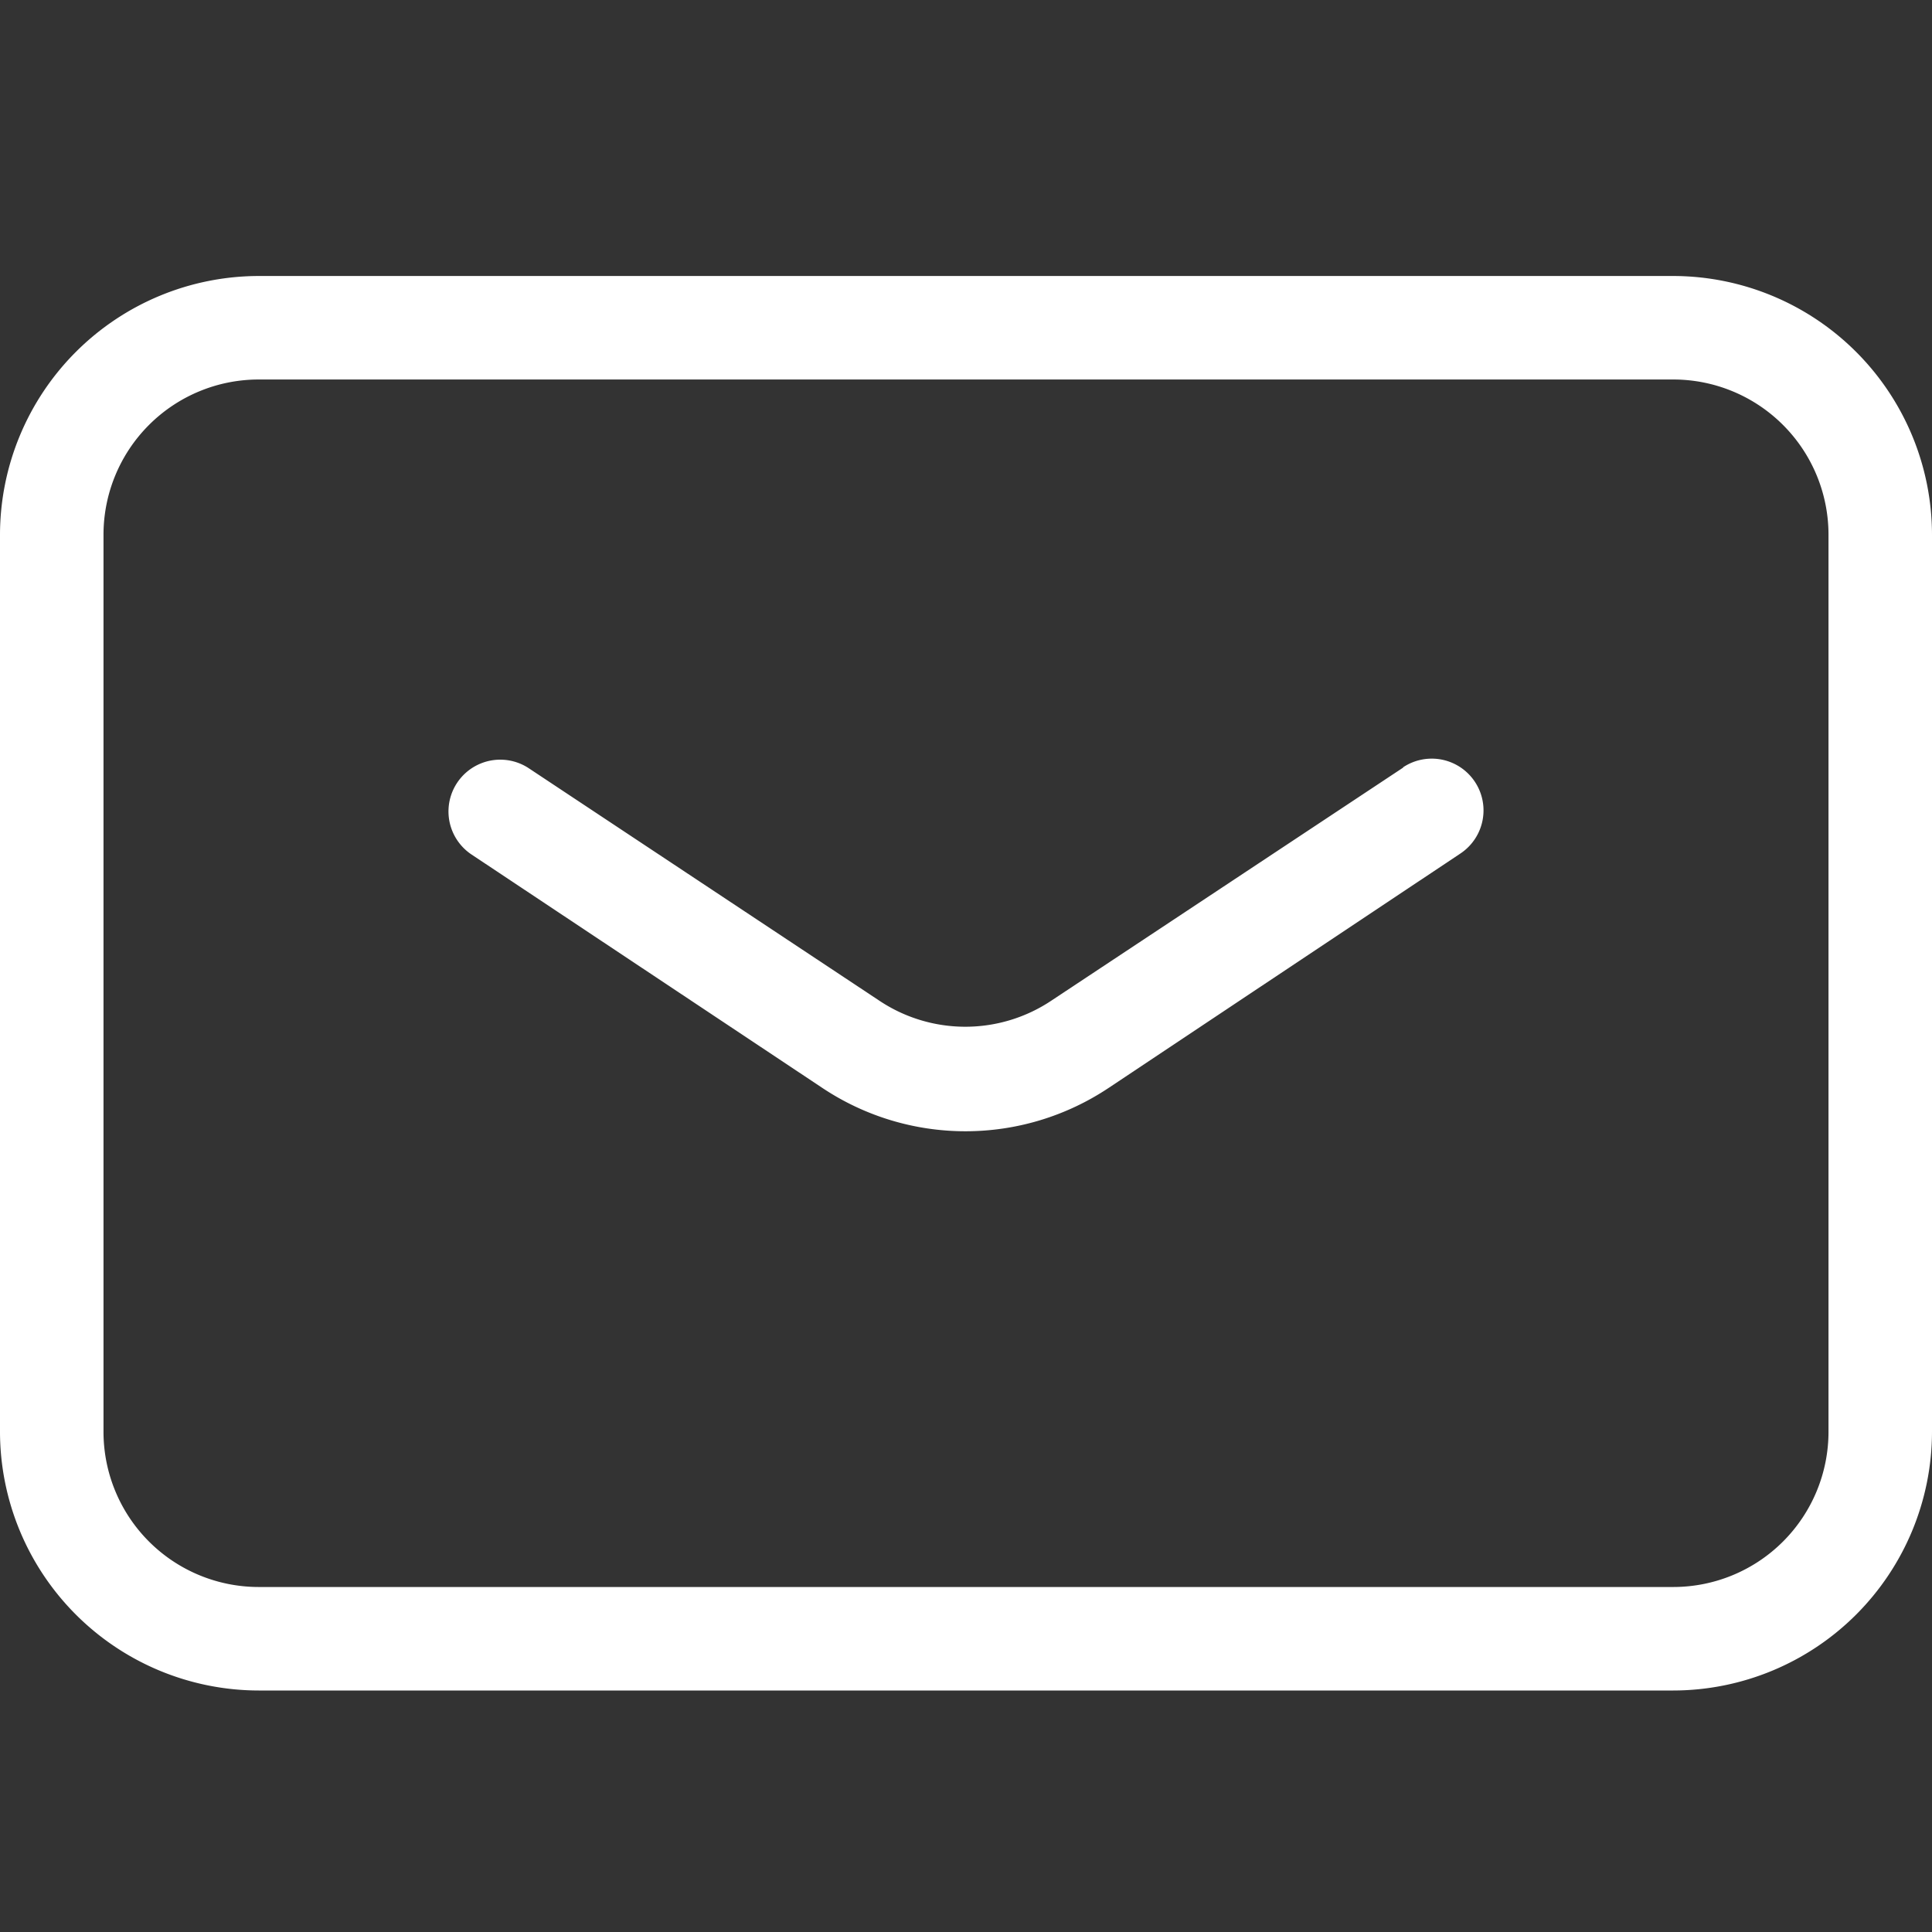
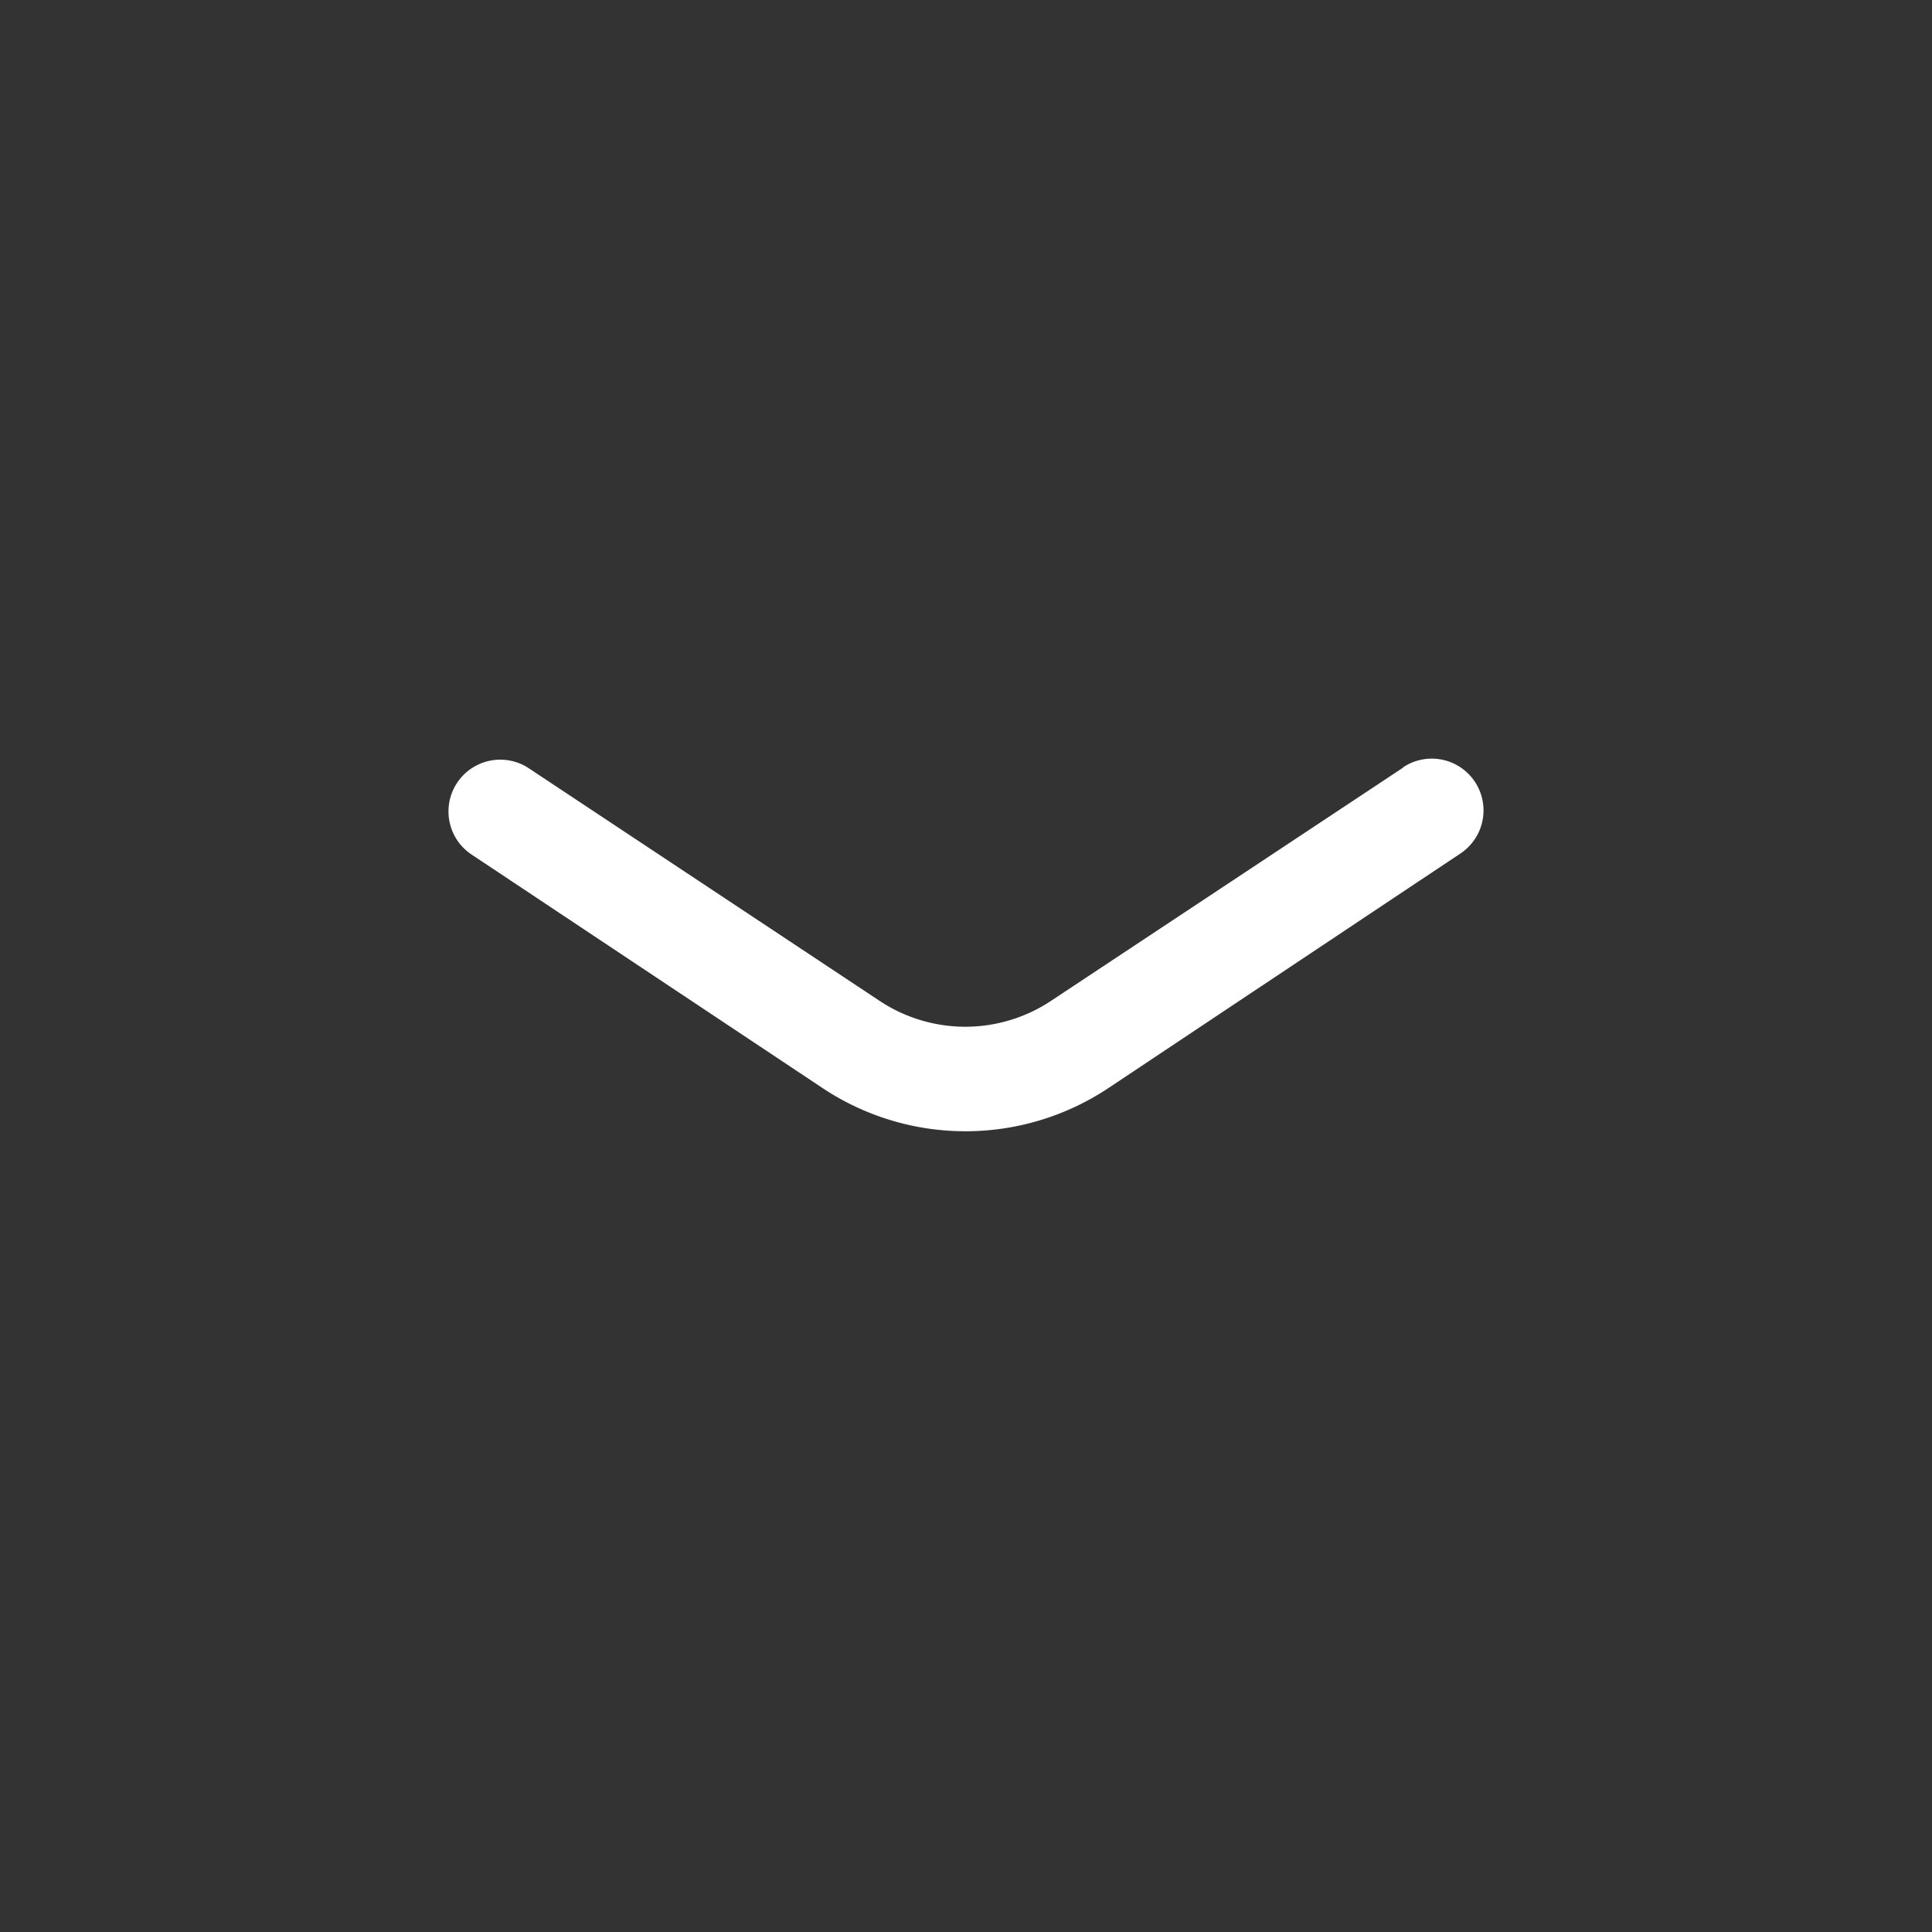
<svg xmlns="http://www.w3.org/2000/svg" viewBox="0 0 56 56">
  <rect x="0" y="0" width="56" height="56" fill="#333333" stroke="none" />
  <defs>
    <style>.cls-1{fill:#fff;}</style>
  </defs>
  <title>contact_icon_mail-white</title>
  <g id="contact_icon_mail-white">
-     <path class="cls-1" d="M48.5,8H7.5A7.51,7.51,0,0,0,0,15.5v26A7.51,7.51,0,0,0,7.5,49h41A7.51,7.51,0,0,0,56,41.5v-26A7.51,7.51,0,0,0,48.5,8ZM53,41.5A4.5,4.5,0,0,1,48.5,46H7.5A4.5,4.5,0,0,1,3,41.5v-26A4.5,4.5,0,0,1,7.5,11h41A4.5,4.5,0,0,1,53,15.5Z" />
    <path class="cls-1" d="M40.67,22.25,30.48,29a4.49,4.49,0,0,1-5,0L15.33,22.27a1.5,1.5,0,0,0-1.66,2.5l10.16,6.76a7.48,7.48,0,0,0,8.31,0l10.19-6.79a1.5,1.5,0,1,0-1.66-2.5Z" />
  </g>
</svg>